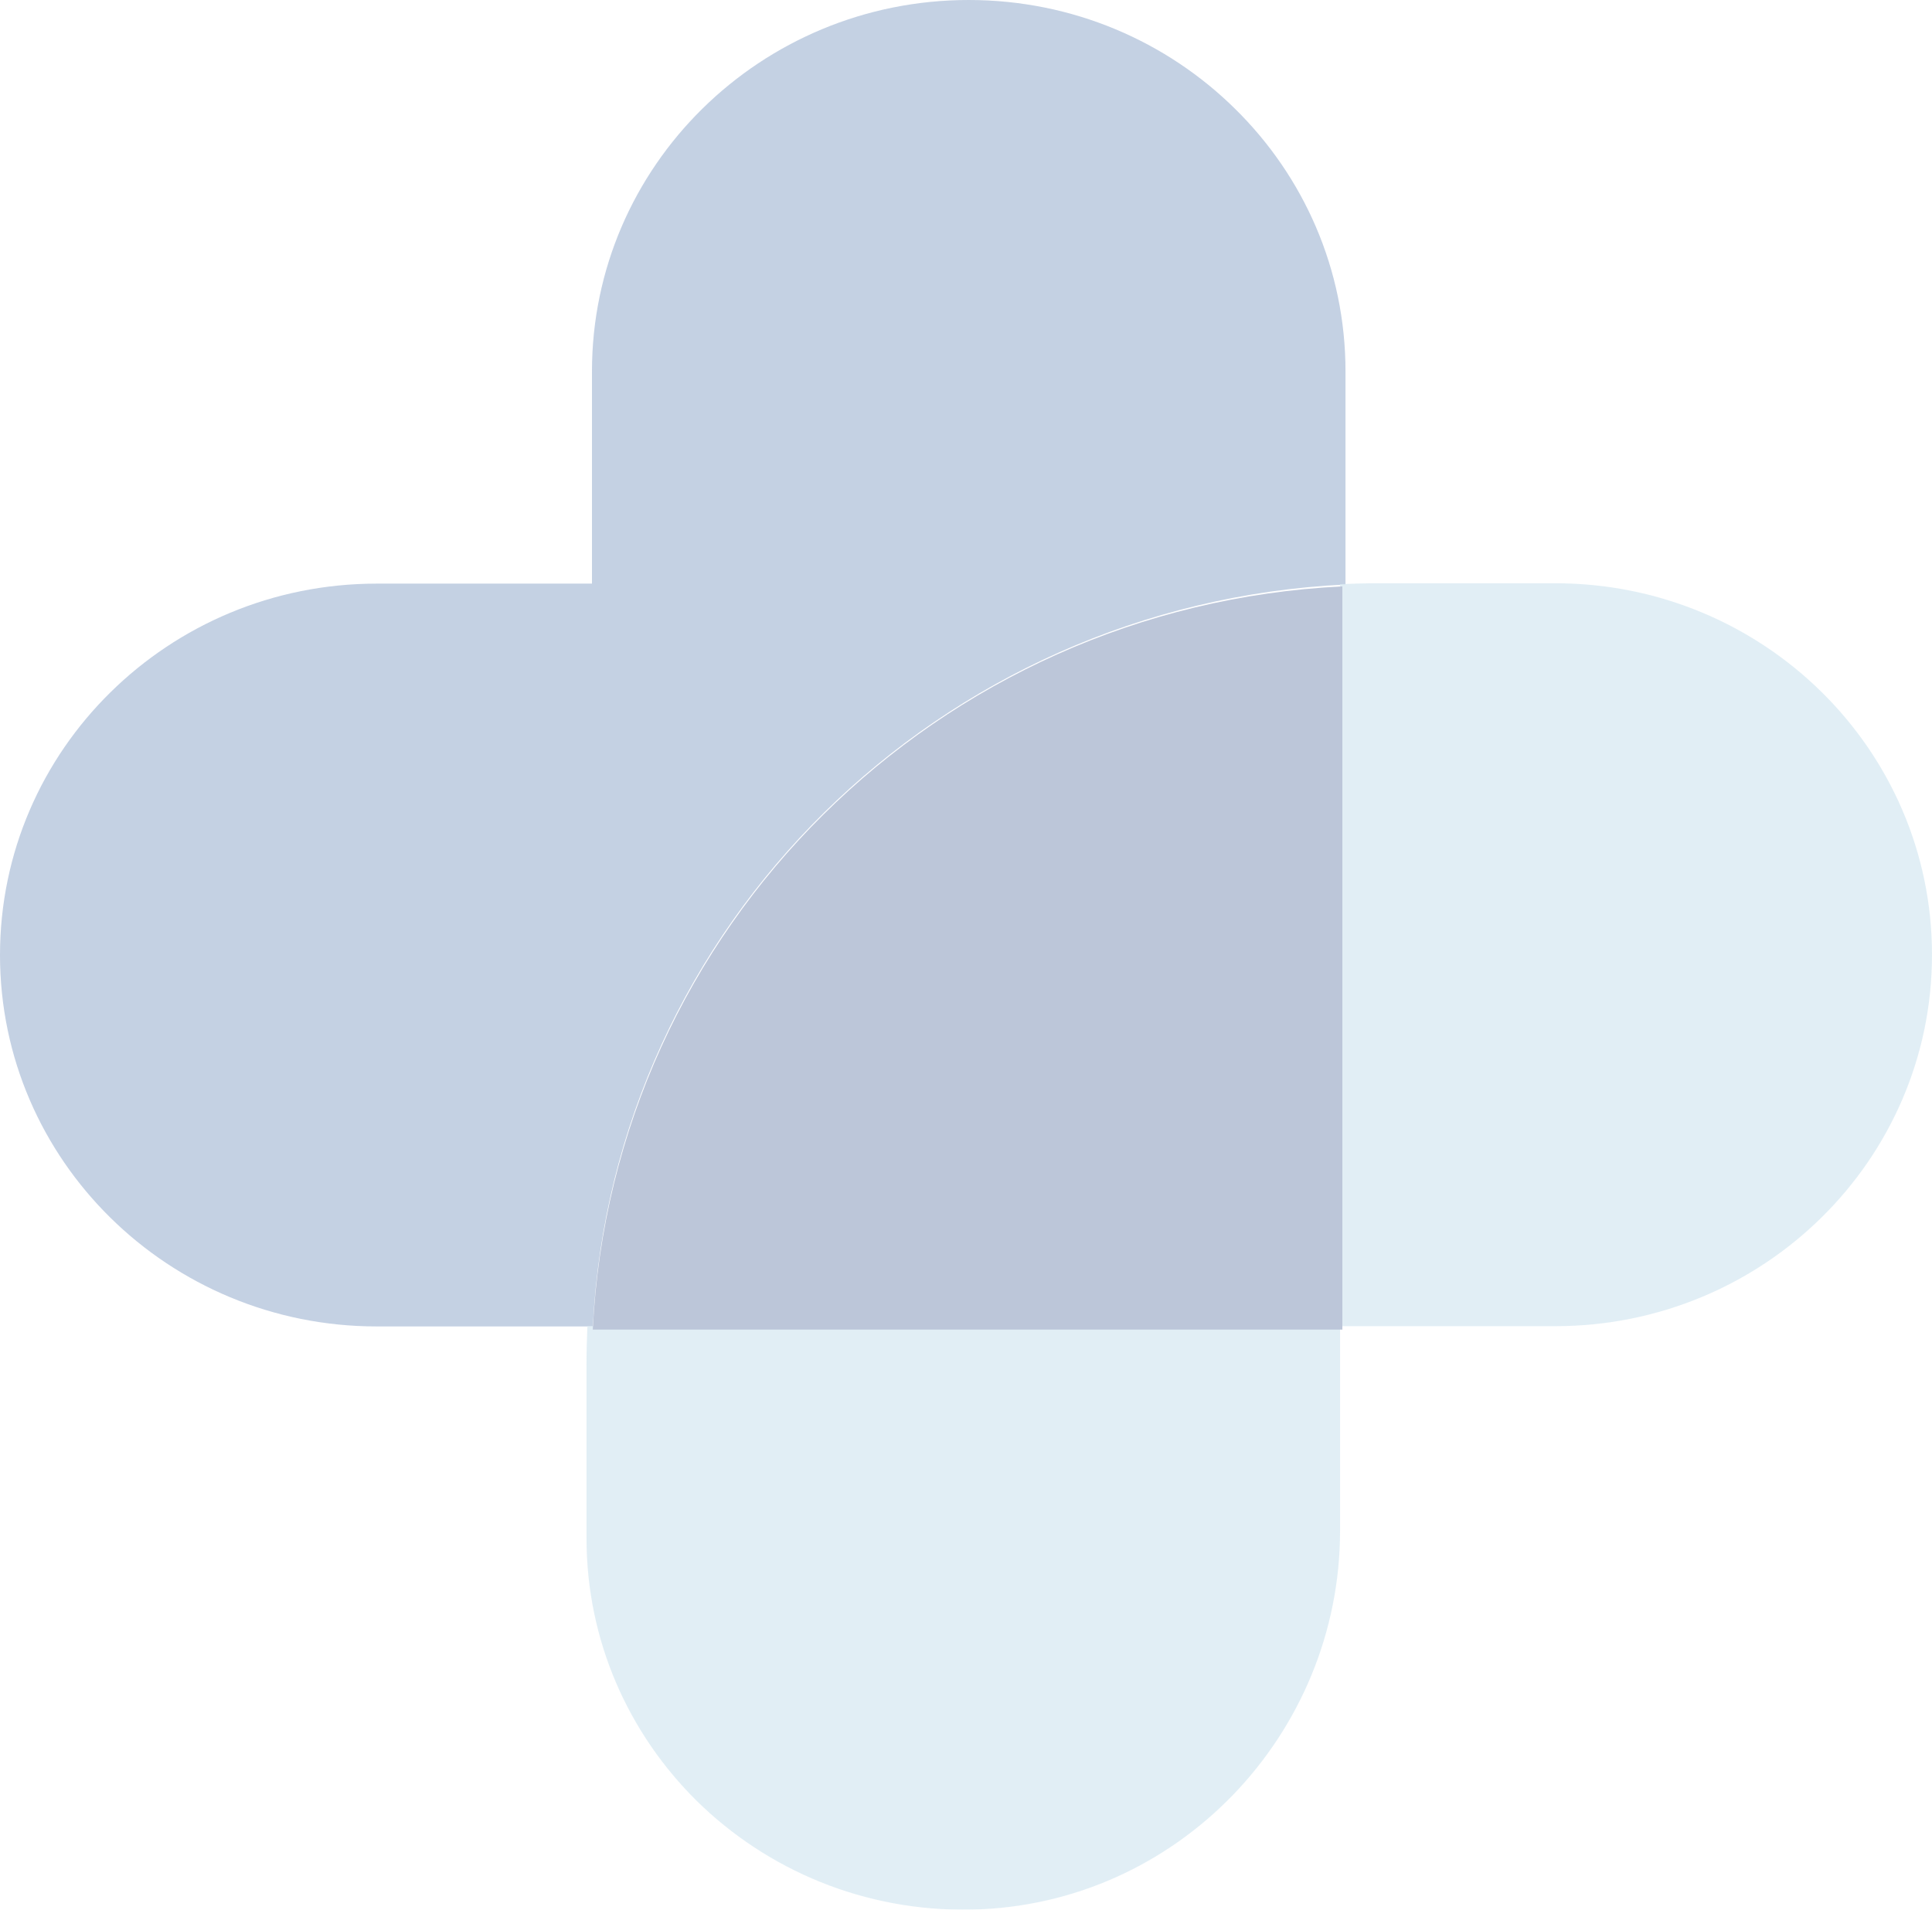
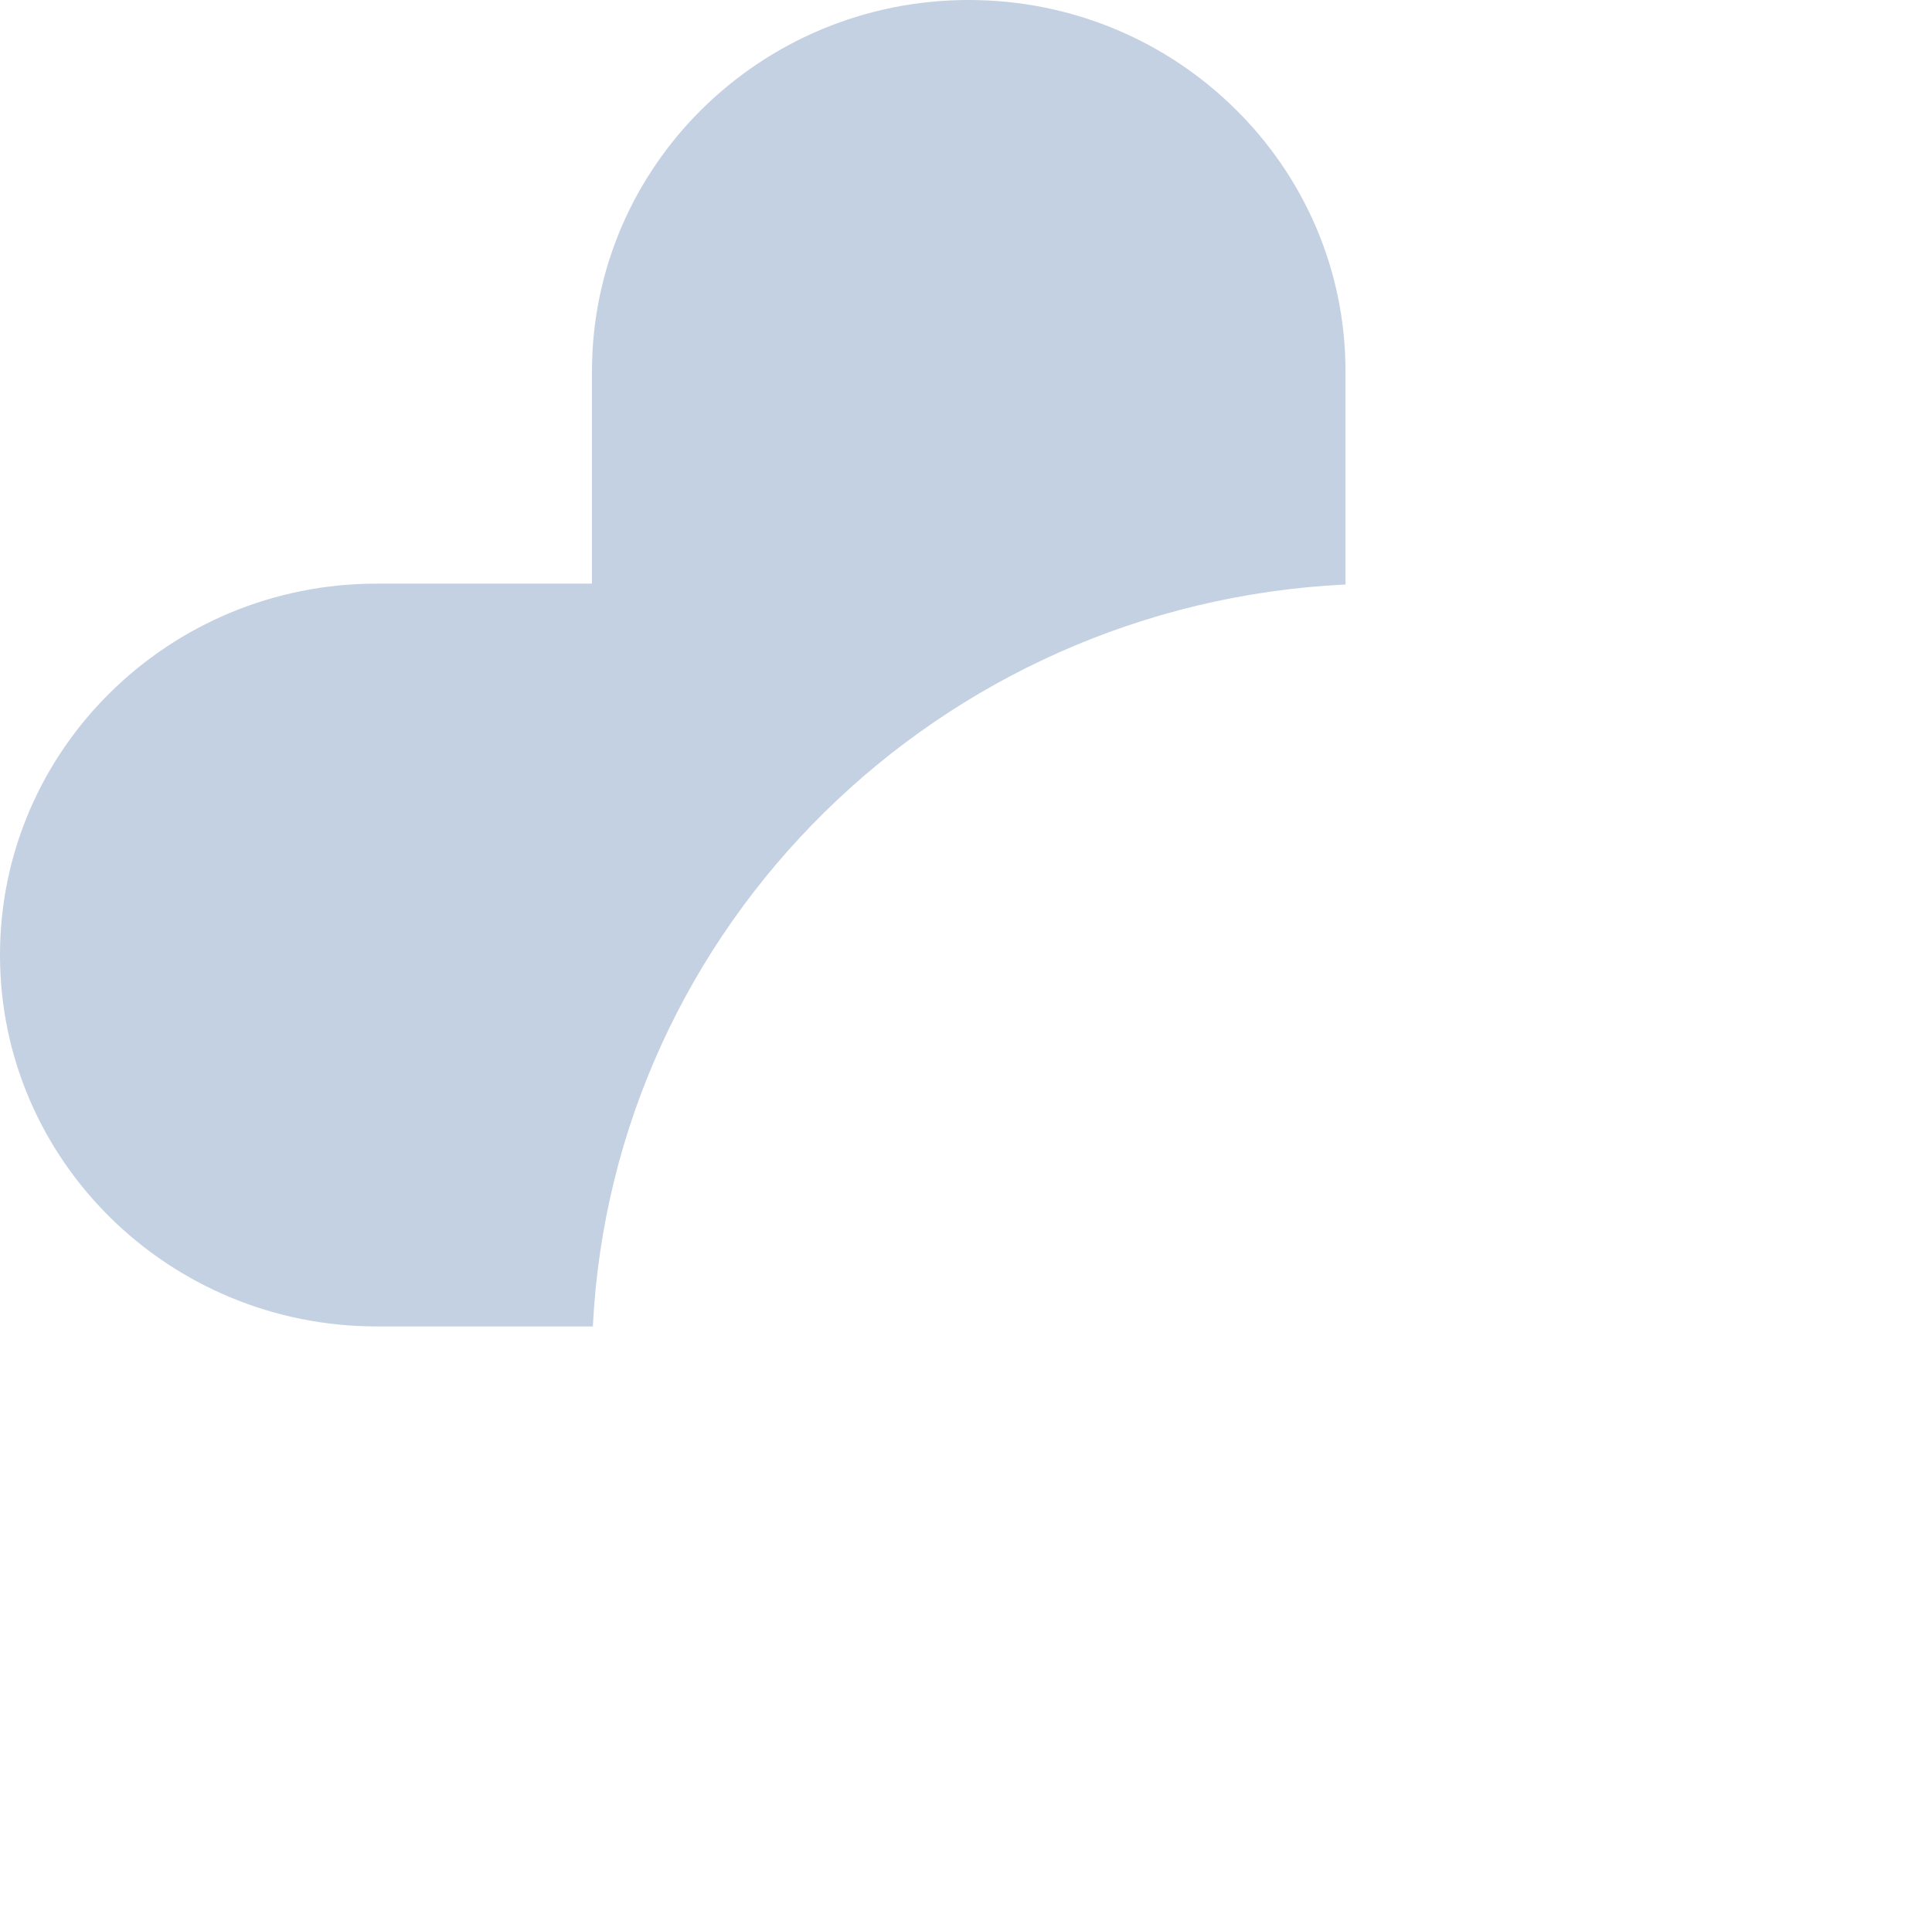
<svg xmlns="http://www.w3.org/2000/svg" width="616px" height="609px" viewBox="0 0 616 609" version="1.1">
  <title>Heart</title>
  <g id="Symbols" stroke="none" stroke-width="1" fill="none" fill-rule="evenodd" opacity="0.324">
    <g id="Desktop/Footer" transform="translate(-1033, 33)">
      <g id="Heart" transform="translate(1033, -33)">
        <path d="M429,186.398 L429,118.441 C429,85.729 415.568,56.127 393.789,34.704 C372.063,13.246 342.027,0 308.871,0 C242.508,0 188.743,53.034 188.743,118.441 L188.743,186.119 L120.129,186.119 C86.938,186.119 56.919,199.382 35.193,220.805 C13.432,242.229 0,271.847 0,304.577 C0,369.983 53.8,423 120.129,423 L189.027,423 C195.371,295.176 299.373,192.654 429,186.398" id="Fill-819" fill="#476FA8" style="mix-blend-mode: lighten;" />
-         <path d="M495.867,186 L439.761,186 C435.596,186 431.414,186.105 427.267,186.28 L427.267,422.886 L187.284,422.886 C187.106,426.957 187,431.081 187,435.24 L187,490.547 C187,523.277 200.451,552.879 222.177,574.338 C244.524,596.304 275.589,609.689 309.827,608.973 C375.52,607.575 427.267,552.967 427.267,488.188 L427.267,422.921 L495.867,422.921 C562.233,422.921 616,369.868 616,304.46 C616,239.053 562.233,186 495.867,186" id="Fill-821" fill="#8CBFD9" style="mix-blend-mode: lighten;" opacity="0.8" />
-         <path d="M189,424 L428,424 L428,187 C298.899,193.266 195.318,295.96 189,424" id="Fill-823" fill="#304E8A" style="mix-blend-mode: lighten;" />
      </g>
    </g>
  </g>
</svg>